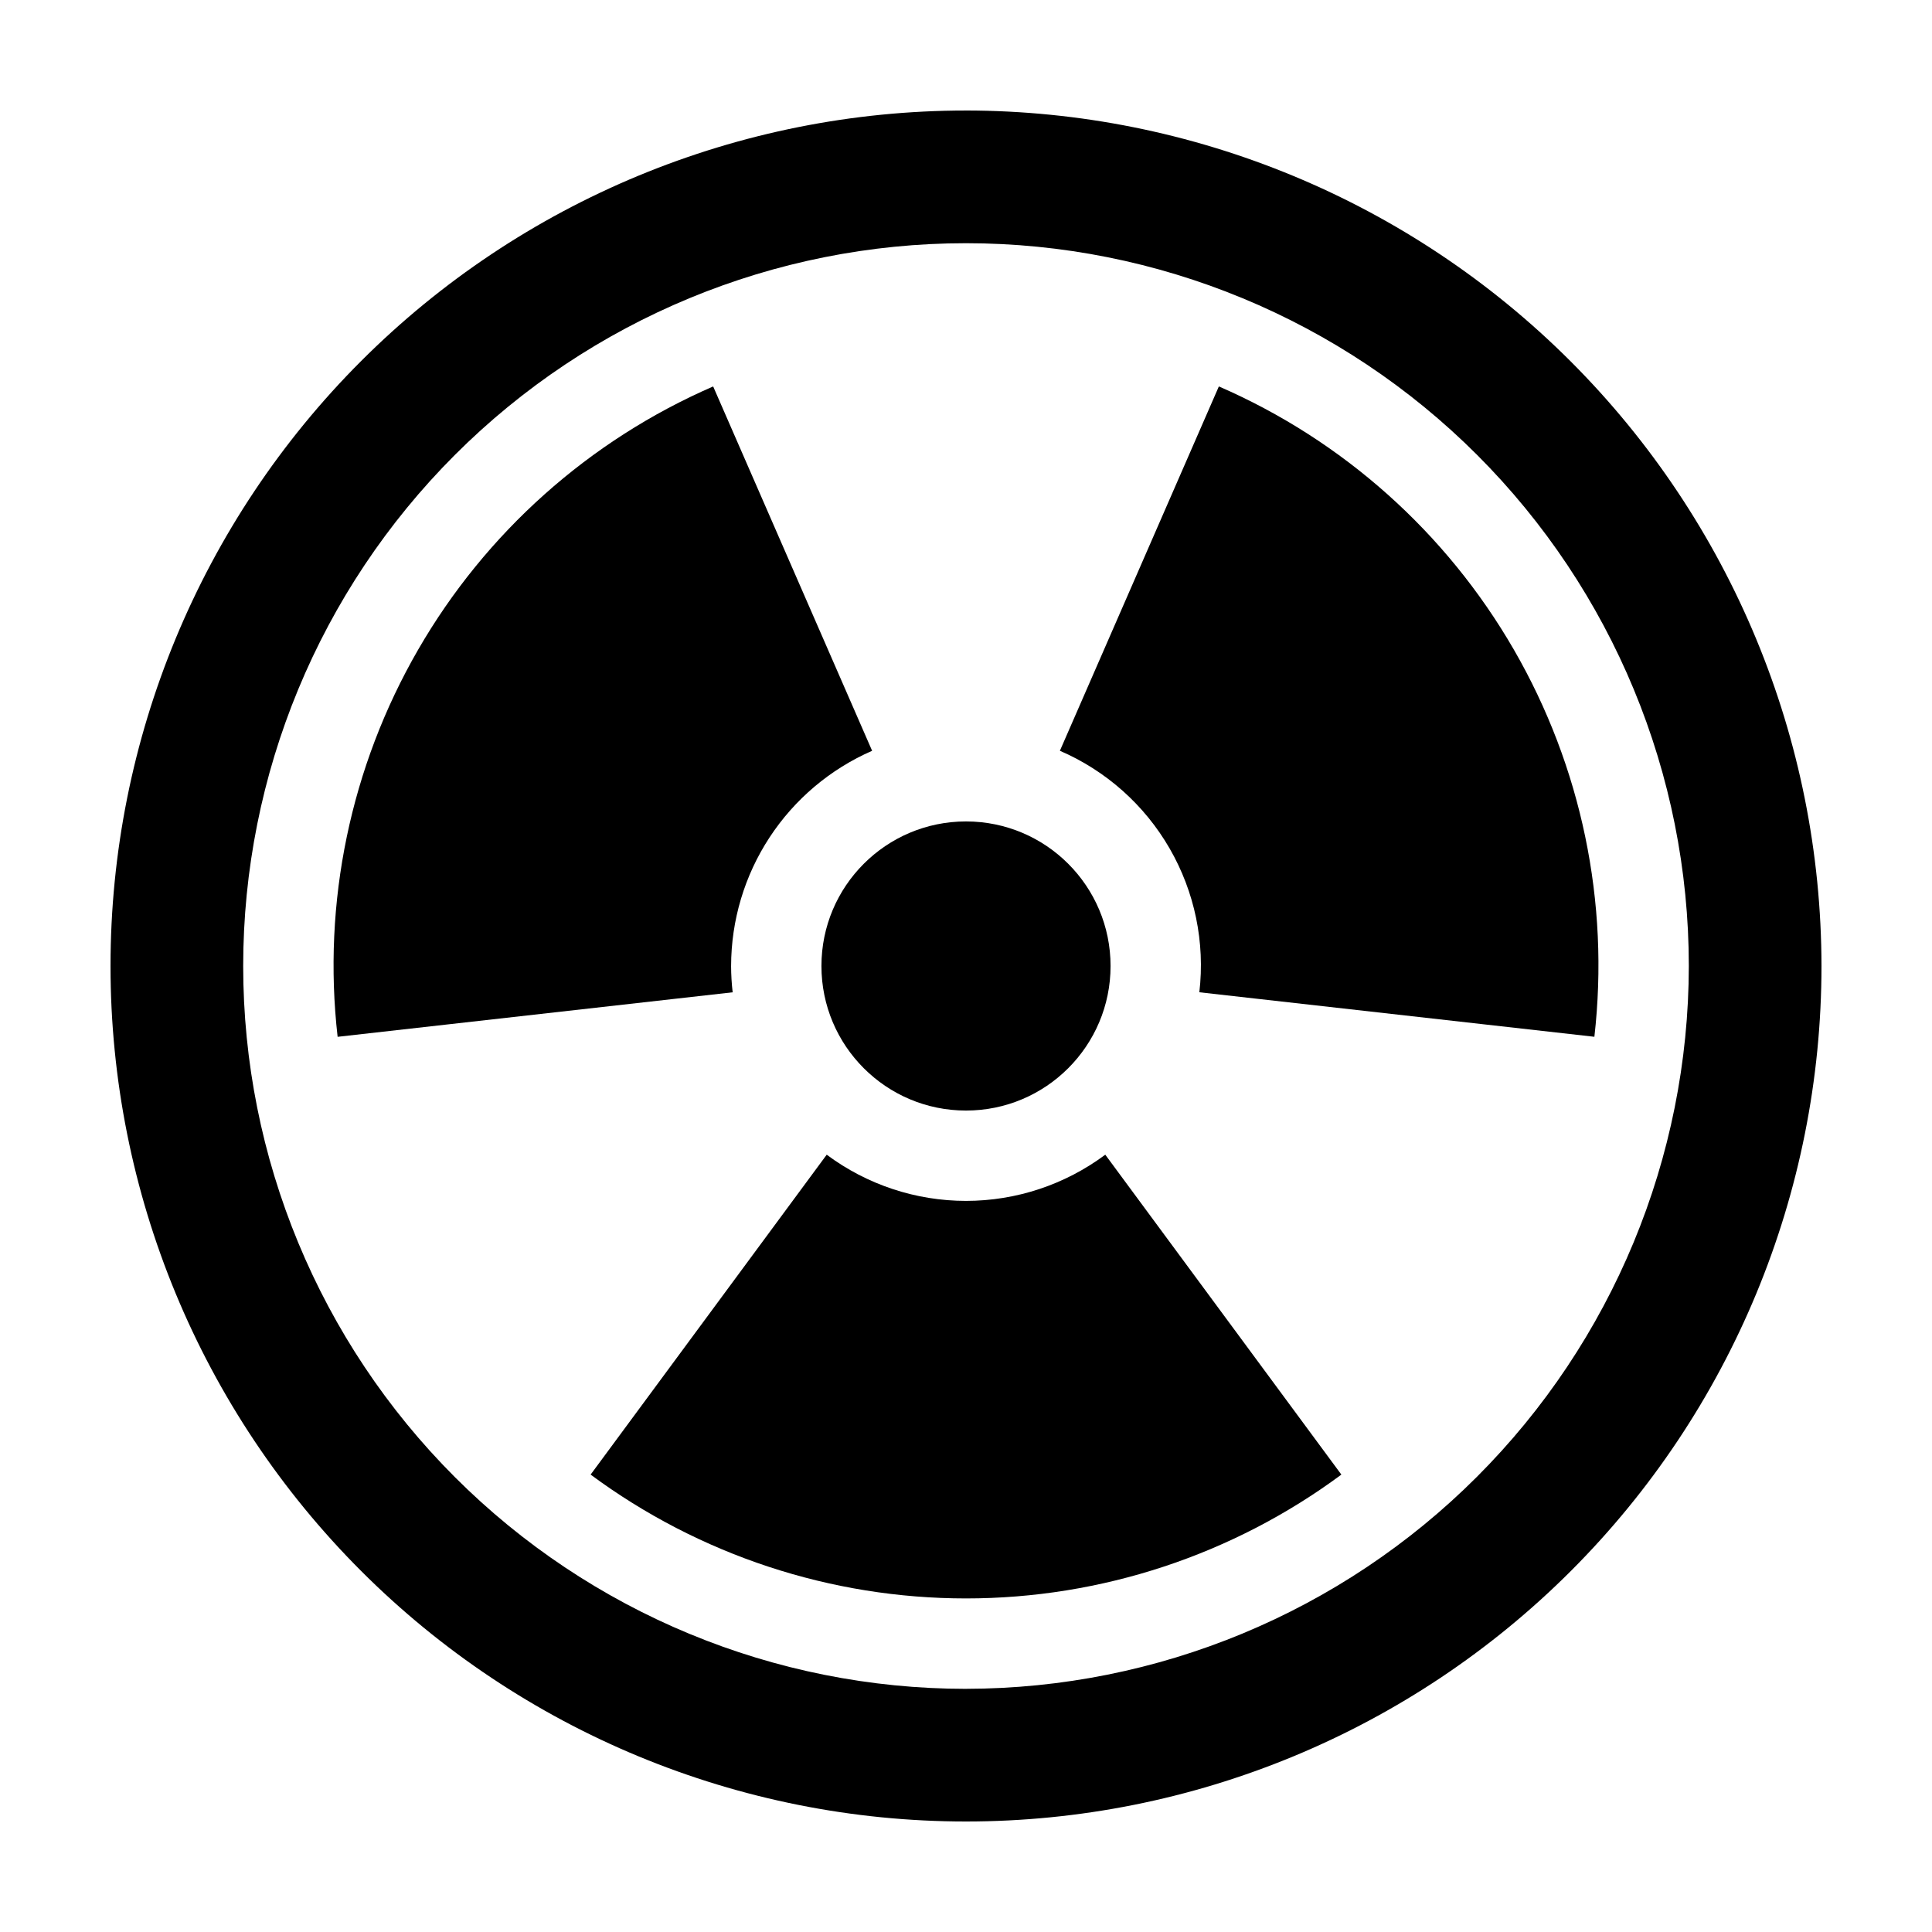
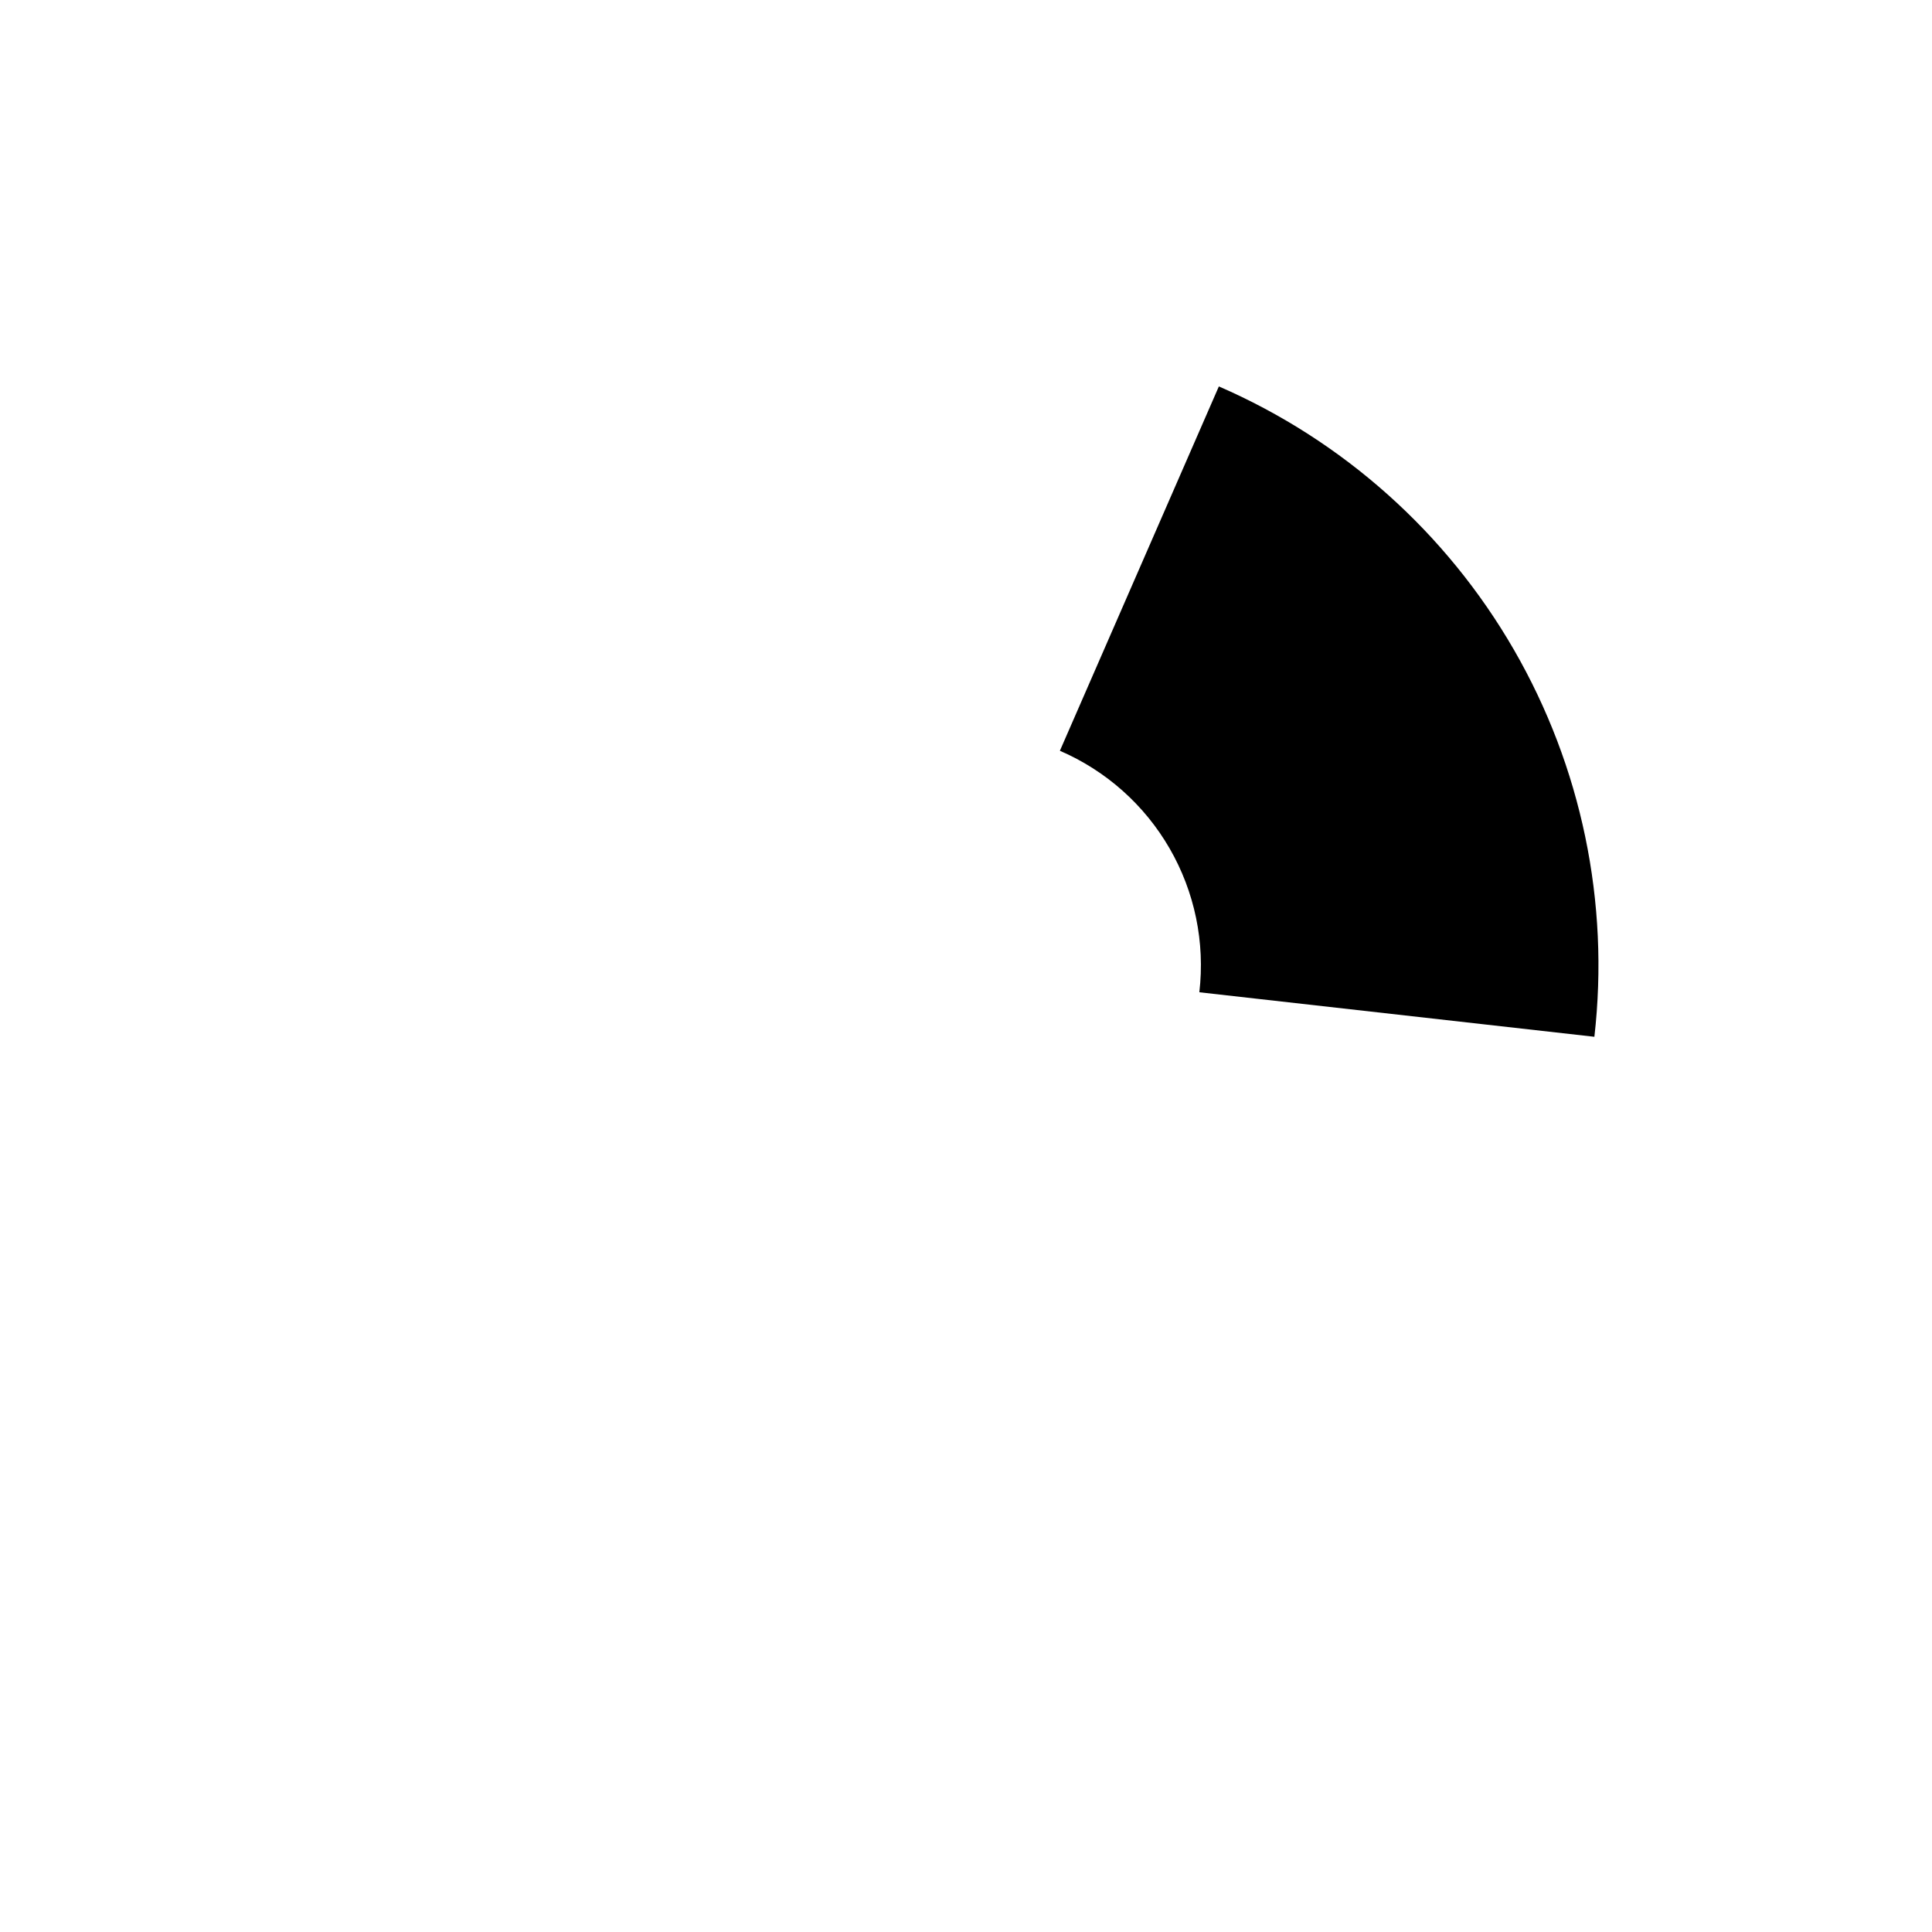
<svg xmlns="http://www.w3.org/2000/svg" fill="#000000" width="800px" height="800px" version="1.1" viewBox="144 144 512 512">
  <g>
-     <path d="m400 173.29c-60.129 0-117.8 23.887-160.31 66.402s-66.402 100.18-66.402 160.31c0 60.125 23.887 117.79 66.402 160.31 42.516 42.52 100.18 66.402 160.31 66.402 60.125 0 117.79-23.883 160.31-66.402 42.52-42.516 66.402-100.18 66.402-160.31-0.066-60.109-23.973-117.73-66.477-160.24-42.504-42.5-100.13-66.41-160.23-66.477zm0 418.27c-50.805 0-99.527-20.184-135.45-56.105-35.922-35.922-56.102-84.645-56.102-135.45 0-50.805 20.18-99.527 56.102-135.45s84.645-56.102 135.45-56.102c50.801 0 99.523 20.18 135.45 56.102 35.922 35.922 56.105 84.645 56.105 135.45-0.059 50.785-20.258 99.473-56.168 135.38-35.91 35.91-84.598 56.109-135.38 56.168z" />
-     <path d="m337.75 400c0.016-12.109 3.555-23.953 10.191-34.082 6.641-10.125 16.082-18.102 27.18-22.949l-42.125-96.555h-0.004c-32.859 14.277-60.266 38.73-78.184 69.762-17.918 31.027-25.395 66.988-21.336 102.59l104.69-11.797c-0.27-2.312-0.406-4.637-0.414-6.965z" />
    <path d="m467.01 246.41-42.129 96.555c12.223 5.273 22.422 14.352 29.078 25.879s9.422 24.895 7.879 38.117l104.69 11.797c4.062-35.598-3.418-71.559-21.336-102.59-17.914-31.031-45.324-55.484-78.184-69.762z" />
-     <path d="m400 462.25c-13.301-0.004-26.246-4.297-36.914-12.242l-62.566 84.777c28.789 21.312 63.66 32.816 99.48 32.816 35.816 0 70.691-11.504 99.477-32.816l-62.566-84.777c-10.668 7.945-23.613 12.238-36.91 12.242z" />
-     <path d="m438.31 400c0 21.156-17.152 38.309-38.309 38.309-21.16 0-38.312-17.152-38.312-38.309 0-21.16 17.152-38.312 38.312-38.312 21.156 0 38.309 17.152 38.309 38.312" />
  </g>
</svg>